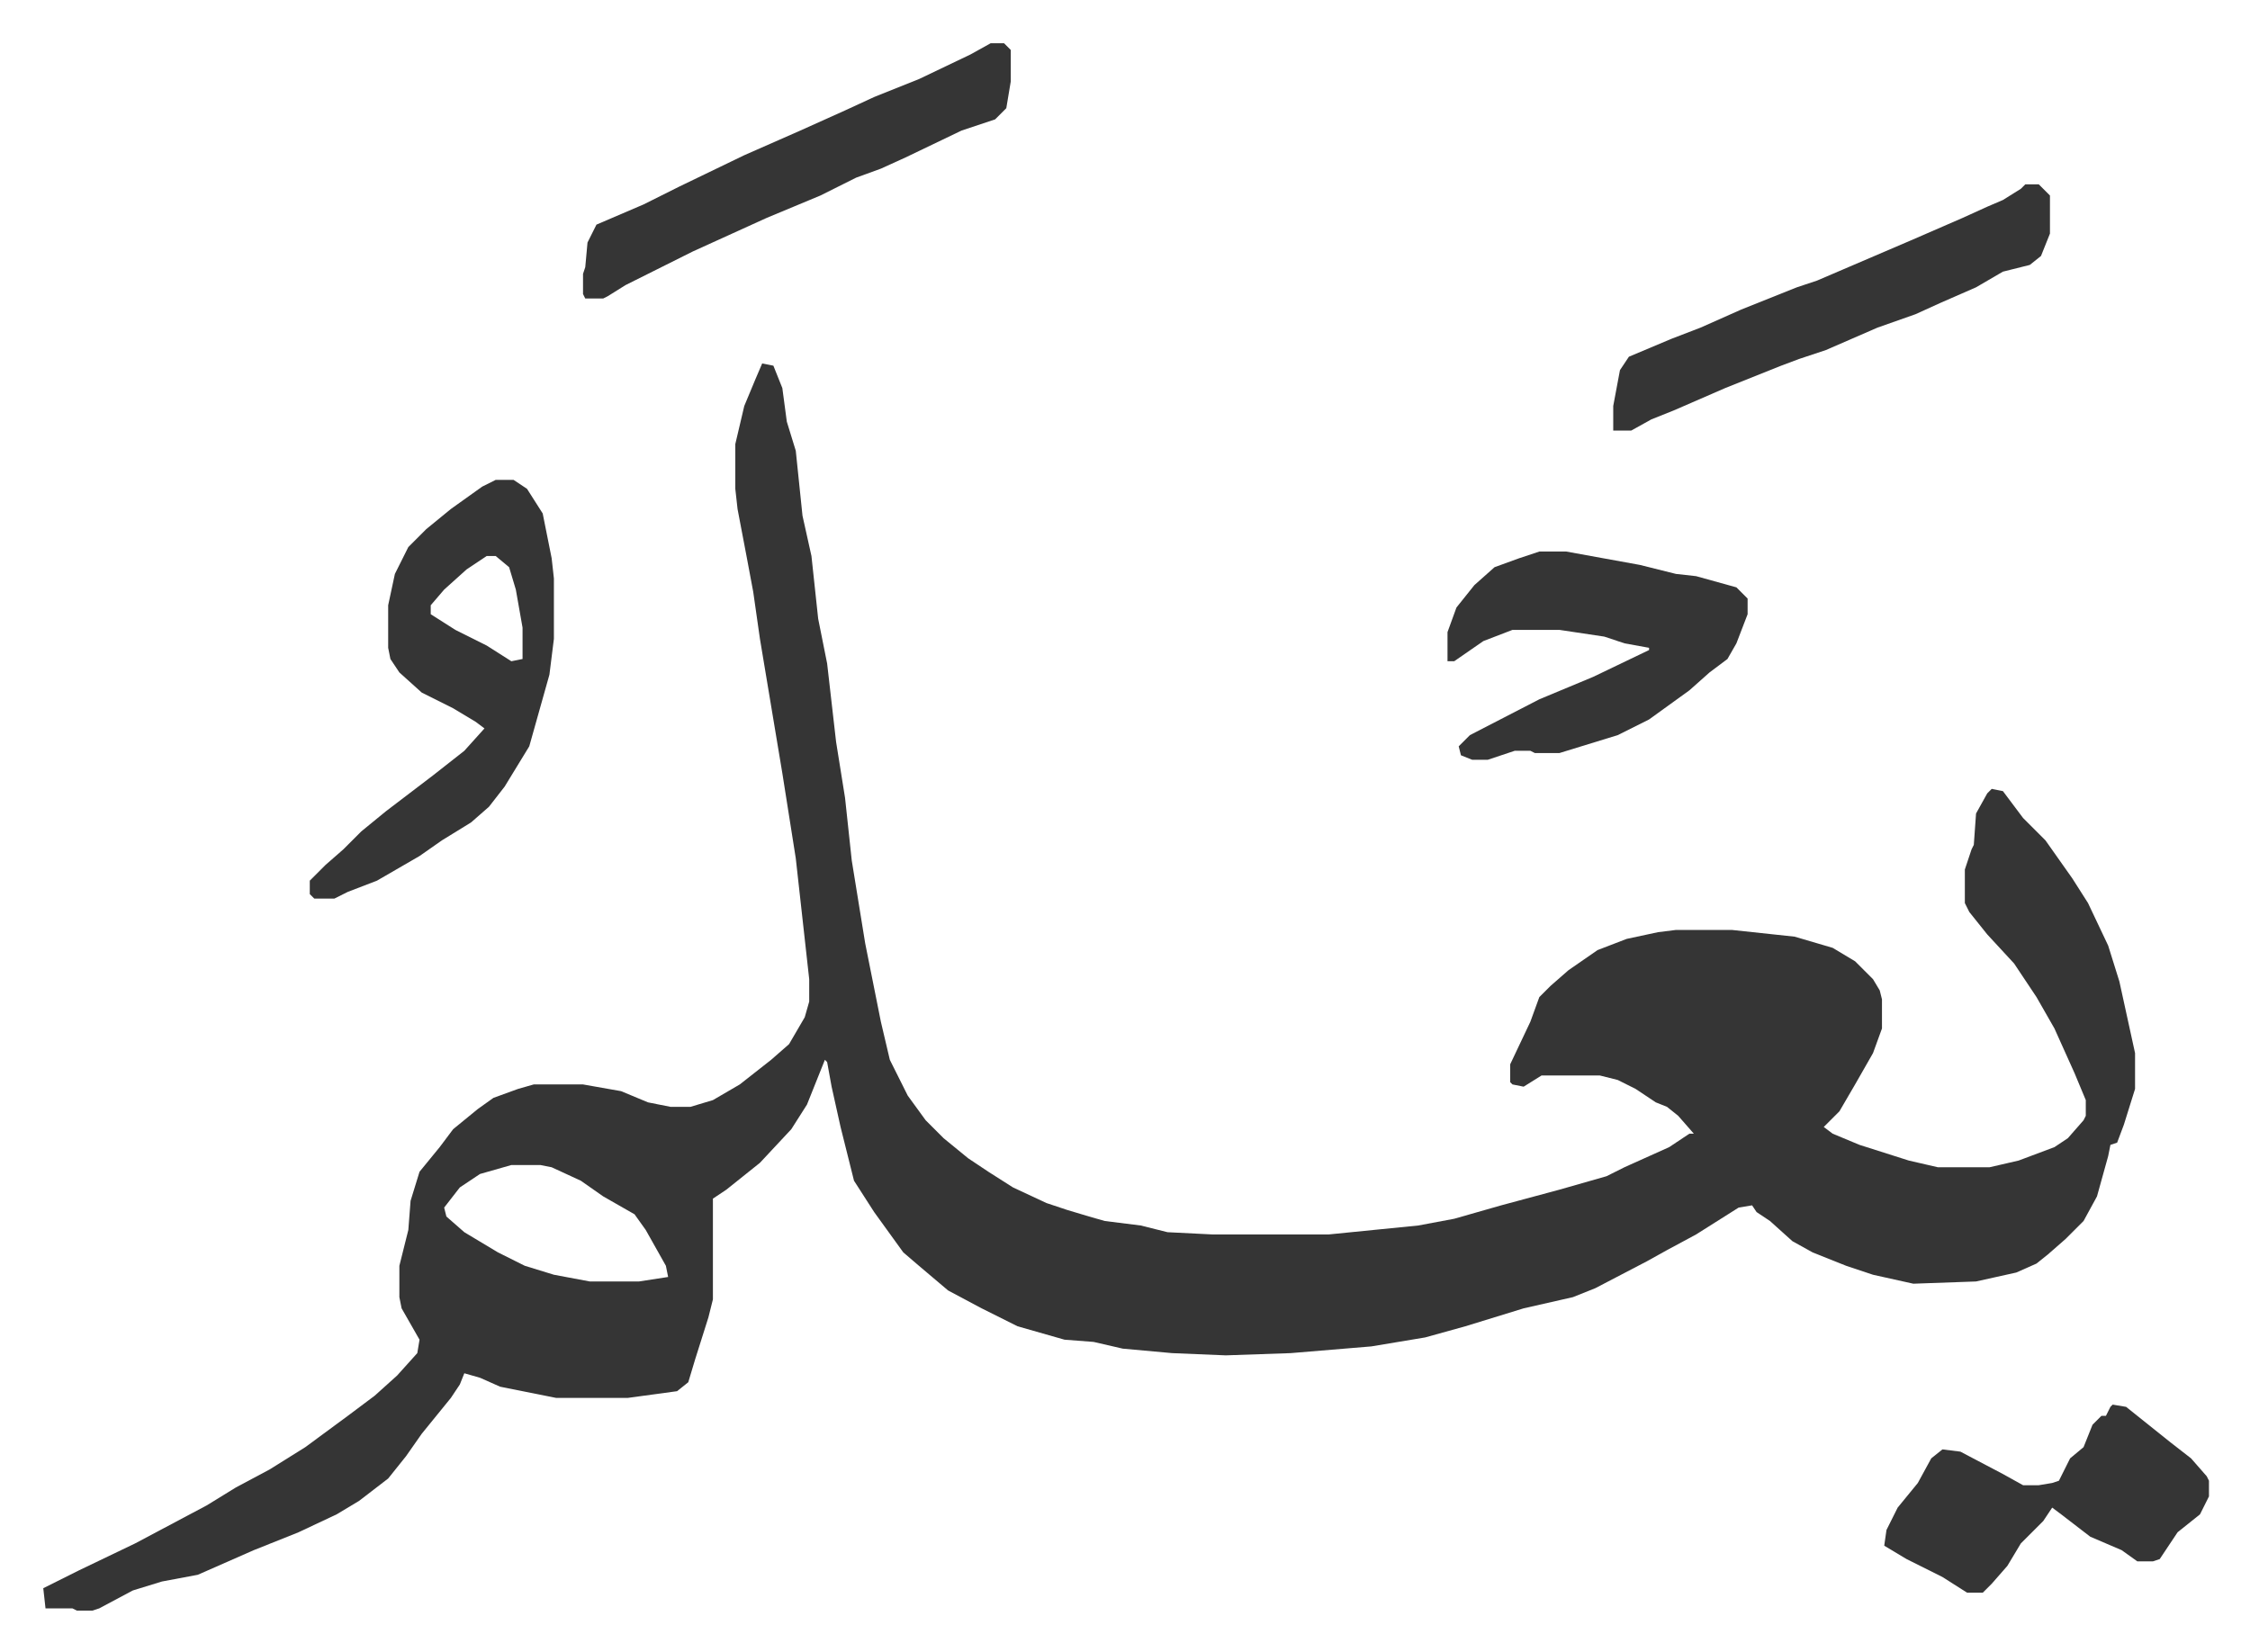
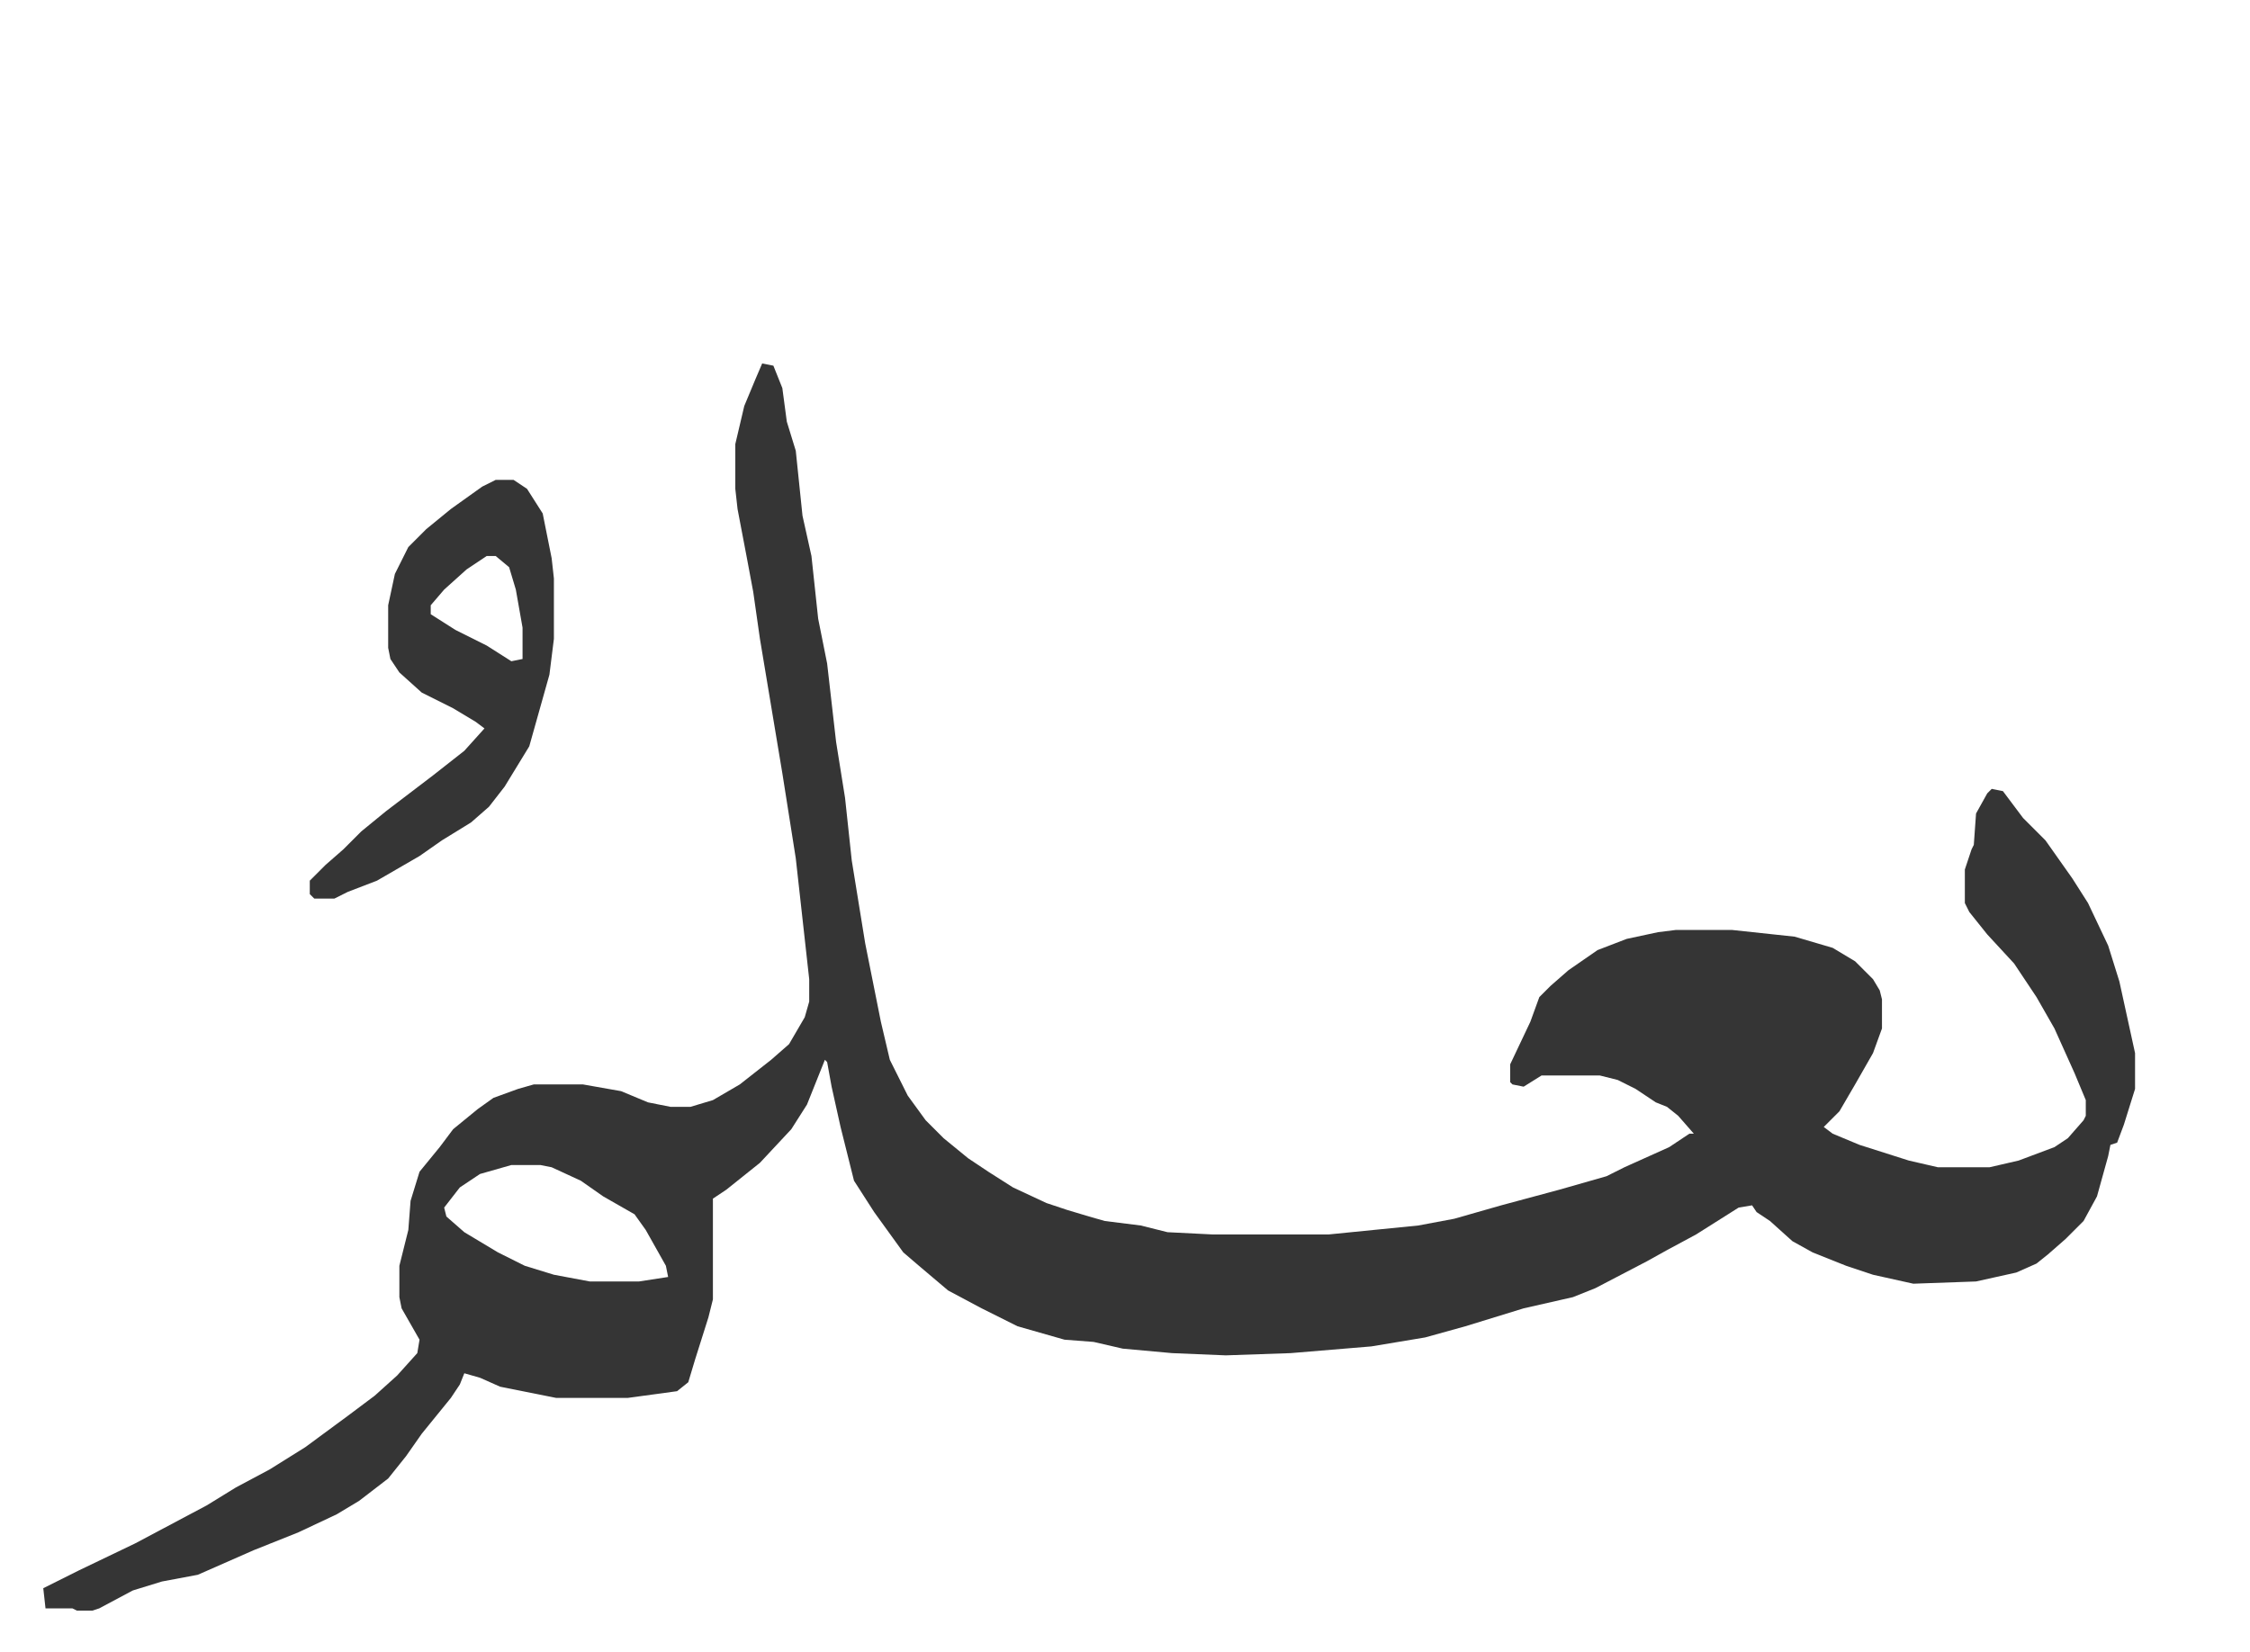
<svg xmlns="http://www.w3.org/2000/svg" role="img" viewBox="-19.32 388.68 1004.64 737.64">
  <path fill="#353535" id="rule_normal" d="M321 551l5 1 4 10 2 15 4 13 3 29 4 18 3 28 4 20 4 35 4 25 3 28 6 37 7 35 4 17 8 16 8 11 8 8 11 9 9 6 11 7 15 7 9 3 10 3 7 2 16 2 12 3 20 1h52l40-4 16-3 21-6 26-7 21-6 8-4 20-9 9-6h2l-7-8-5-4-5-2-9-6-8-4-8-2h-26l-8 5-5-1-1-1v-8l9-19 4-11 5-5 8-7 13-9 13-5 14-3 8-1h25l28 3 17 5 10 6 8 8 3 5 1 4v13l-4 11-8 14-7 12-7 7 4 3 12 5 22 7 13 3h23l13-3 16-6 6-4 7-8 1-2v-7l-5-12-9-20-8-14-10-15-12-13-8-10-2-4v-15l3-9 1-2 1-14 5-9 2-2 5 1 9 12 10 10 12 17 7 11 9 19 5 16 7 32v16l-5 16-3 8-3 1-1 5-5 18-6 11-8 8-8 7-5 4-9 4-18 4-28 1-18-4-12-4-15-6-9-5-10-9-6-4-2-3-6 1-19 12-13 7-9 5-23 12-10 4-22 5-26 8-18 5-24 4-36 3-29 1-24-1-22-2-13-3-13-1-21-6-16-8-15-8-13-11-7-6-13-18-9-14-6-24-4-18-2-11-1-1-8 20-7 11-14 15-15 12-6 4v45l-2 8-6 19-3 10-5 4-22 3h-32l-25-5-9-4-7-2-2 5-4 6-13 16-7 10-8 10-13 10-10 6-17 8-20 8-25 11-16 3-13 4-15 8-3 1h-7l-2-1H1l-1-9 16-8 25-12 32-17 13-8 15-8 16-10 19-14 12-9 10-9 9-10 1-6-8-14-1-5v-14l4-16 1-13 4-13 9-11 6-8 11-9 7-5 11-4 7-2h22l17 3 12 5 10 2h9l10-3 12-7 14-11 8-7 7-12 2-7v-10l-6-54-6-38-7-42-3-18-3-21-3-16-4-21-1-9v-20l4-17 5-12zM209 909l-14 4-9 6-7 9 1 4 8 7 15 9 12 6 13 4 16 3h22l13-2-1-5-9-16-5-7-14-8-10-7-13-6-5-1zm-7-306h8l6 4 7 11 4 20 1 9v27l-2 16-9 32-11 18-7 9-8 7-13 8-10 7-19 11-13 5-6 3h-9l-2-2v-6l7-7 8-7 8-8 11-9 21-16 14-11 9-10-4-3-10-6-14-7-10-9-4-6-1-5v-19l3-14 6-12 8-8 11-9 14-10zm-4 34l-9 6-10 9-6 7v4l11 7 14 7 11 7 5-1v-14l-3-17-3-10-6-5z" />
-   <path fill="#353535" id="rule_normal" d="M668 635h12l33 6 16 4 9 1 18 5 5 5v7l-5 13-4 7-8 6-9 8-18 13-14 7-26 8h-11l-2-1h-7l-12 4h-7l-5-2-1-4 5-5 31-16 24-10 25-12v-1l-11-2-9-3-20-3h-21l-13 5-13 9h-3v-13l4-11 8-10 9-8 11-4zm217-164h6l5 5v17l-4 10-5 4-12 3-12 7-16 7-11 5-17 6-23 10-12 4-8 3-25 10-23 10-10 4-9 5h-8v-11l3-16 4-6 19-8 13-5 18-8 25-10 9-3 42-18 23-10 11-5 7-3 8-5zm-462-63h6l3 3v14l-2 12-5 5-15 5-25 12-11 5-11 4-16 8-24 10-33 15-16 8-14 7-8 5-2 1h-8l-1-2v-9l1-3 1-11 4-8 21-9 16-8 29-14 25-11 20-9 13-6 20-8 23-11zm501 608l6 1 10 8 10 8 9 7 7 8 1 2v7l-4 8-10 8-8 12-3 1h-7l-7-5-14-6-13-10-4-3-4 6-10 10-6 10-7 8-4 4h-7l-11-7-16-8-10-6 1-7 5-10 9-11 6-11 5-4 8 1 19 10 9 5h7l6-1 3-1 5-10 6-5 4-10 4-4h2l2-4z" />
</svg>